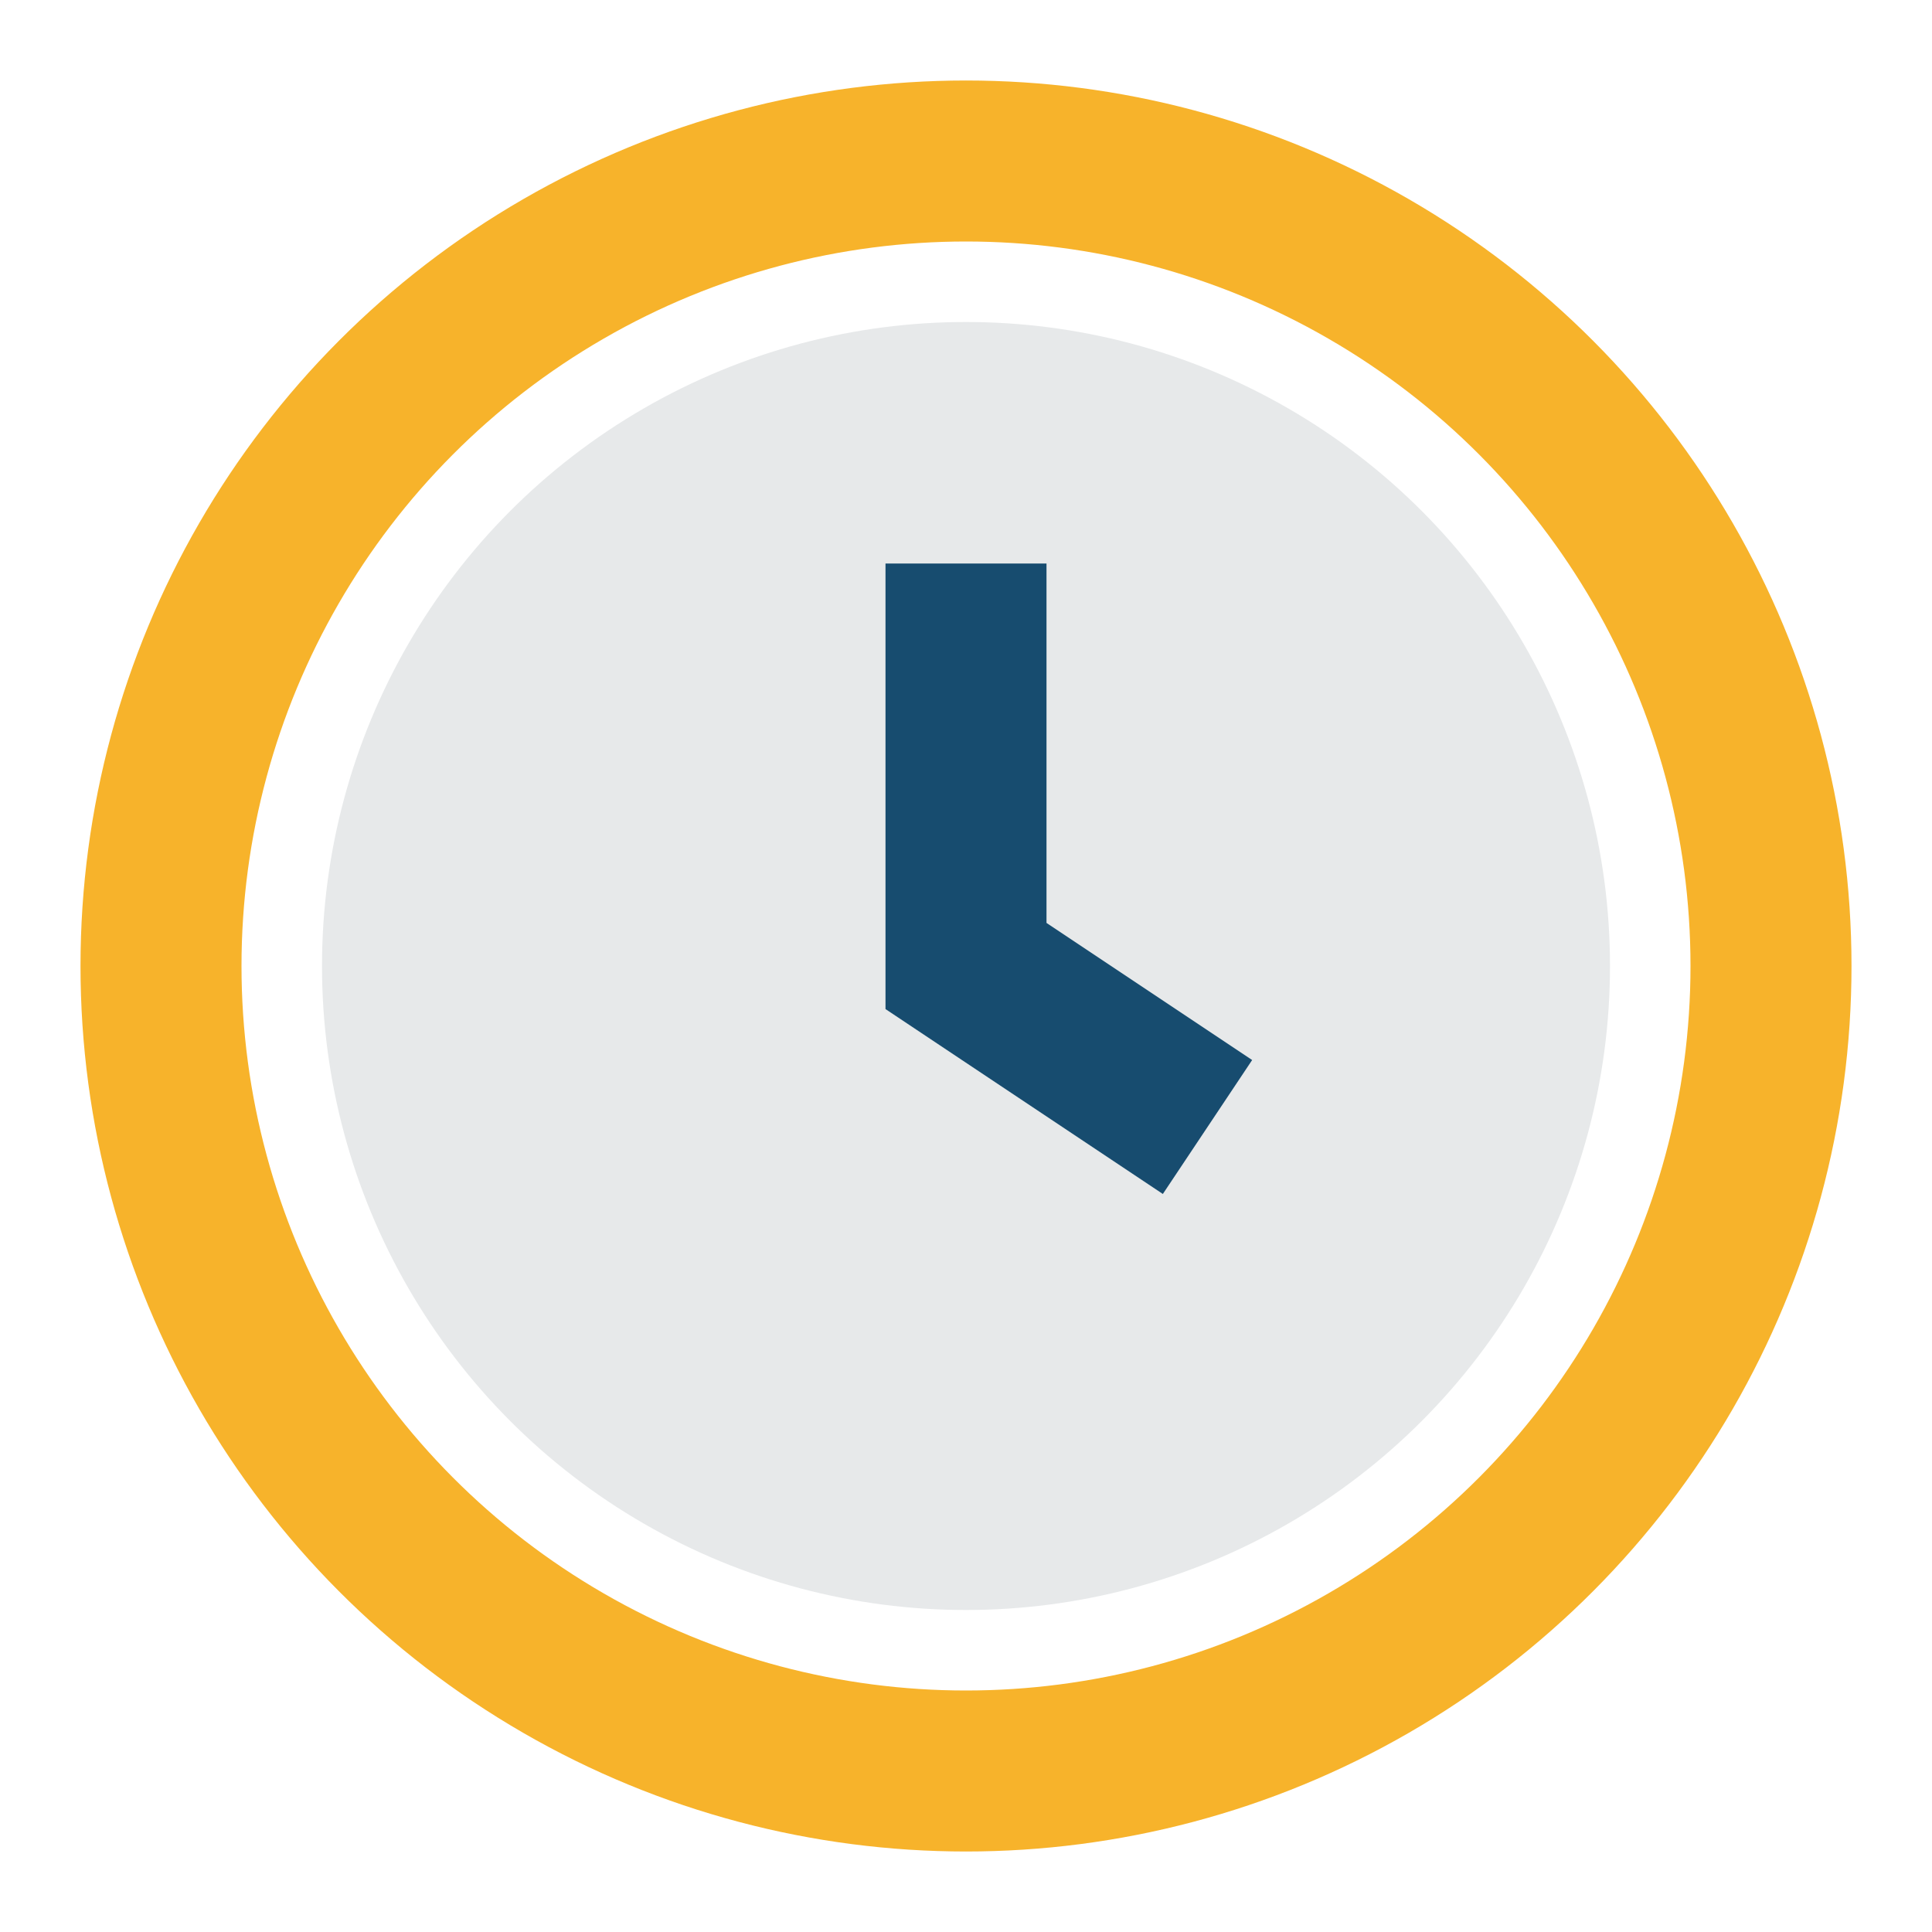
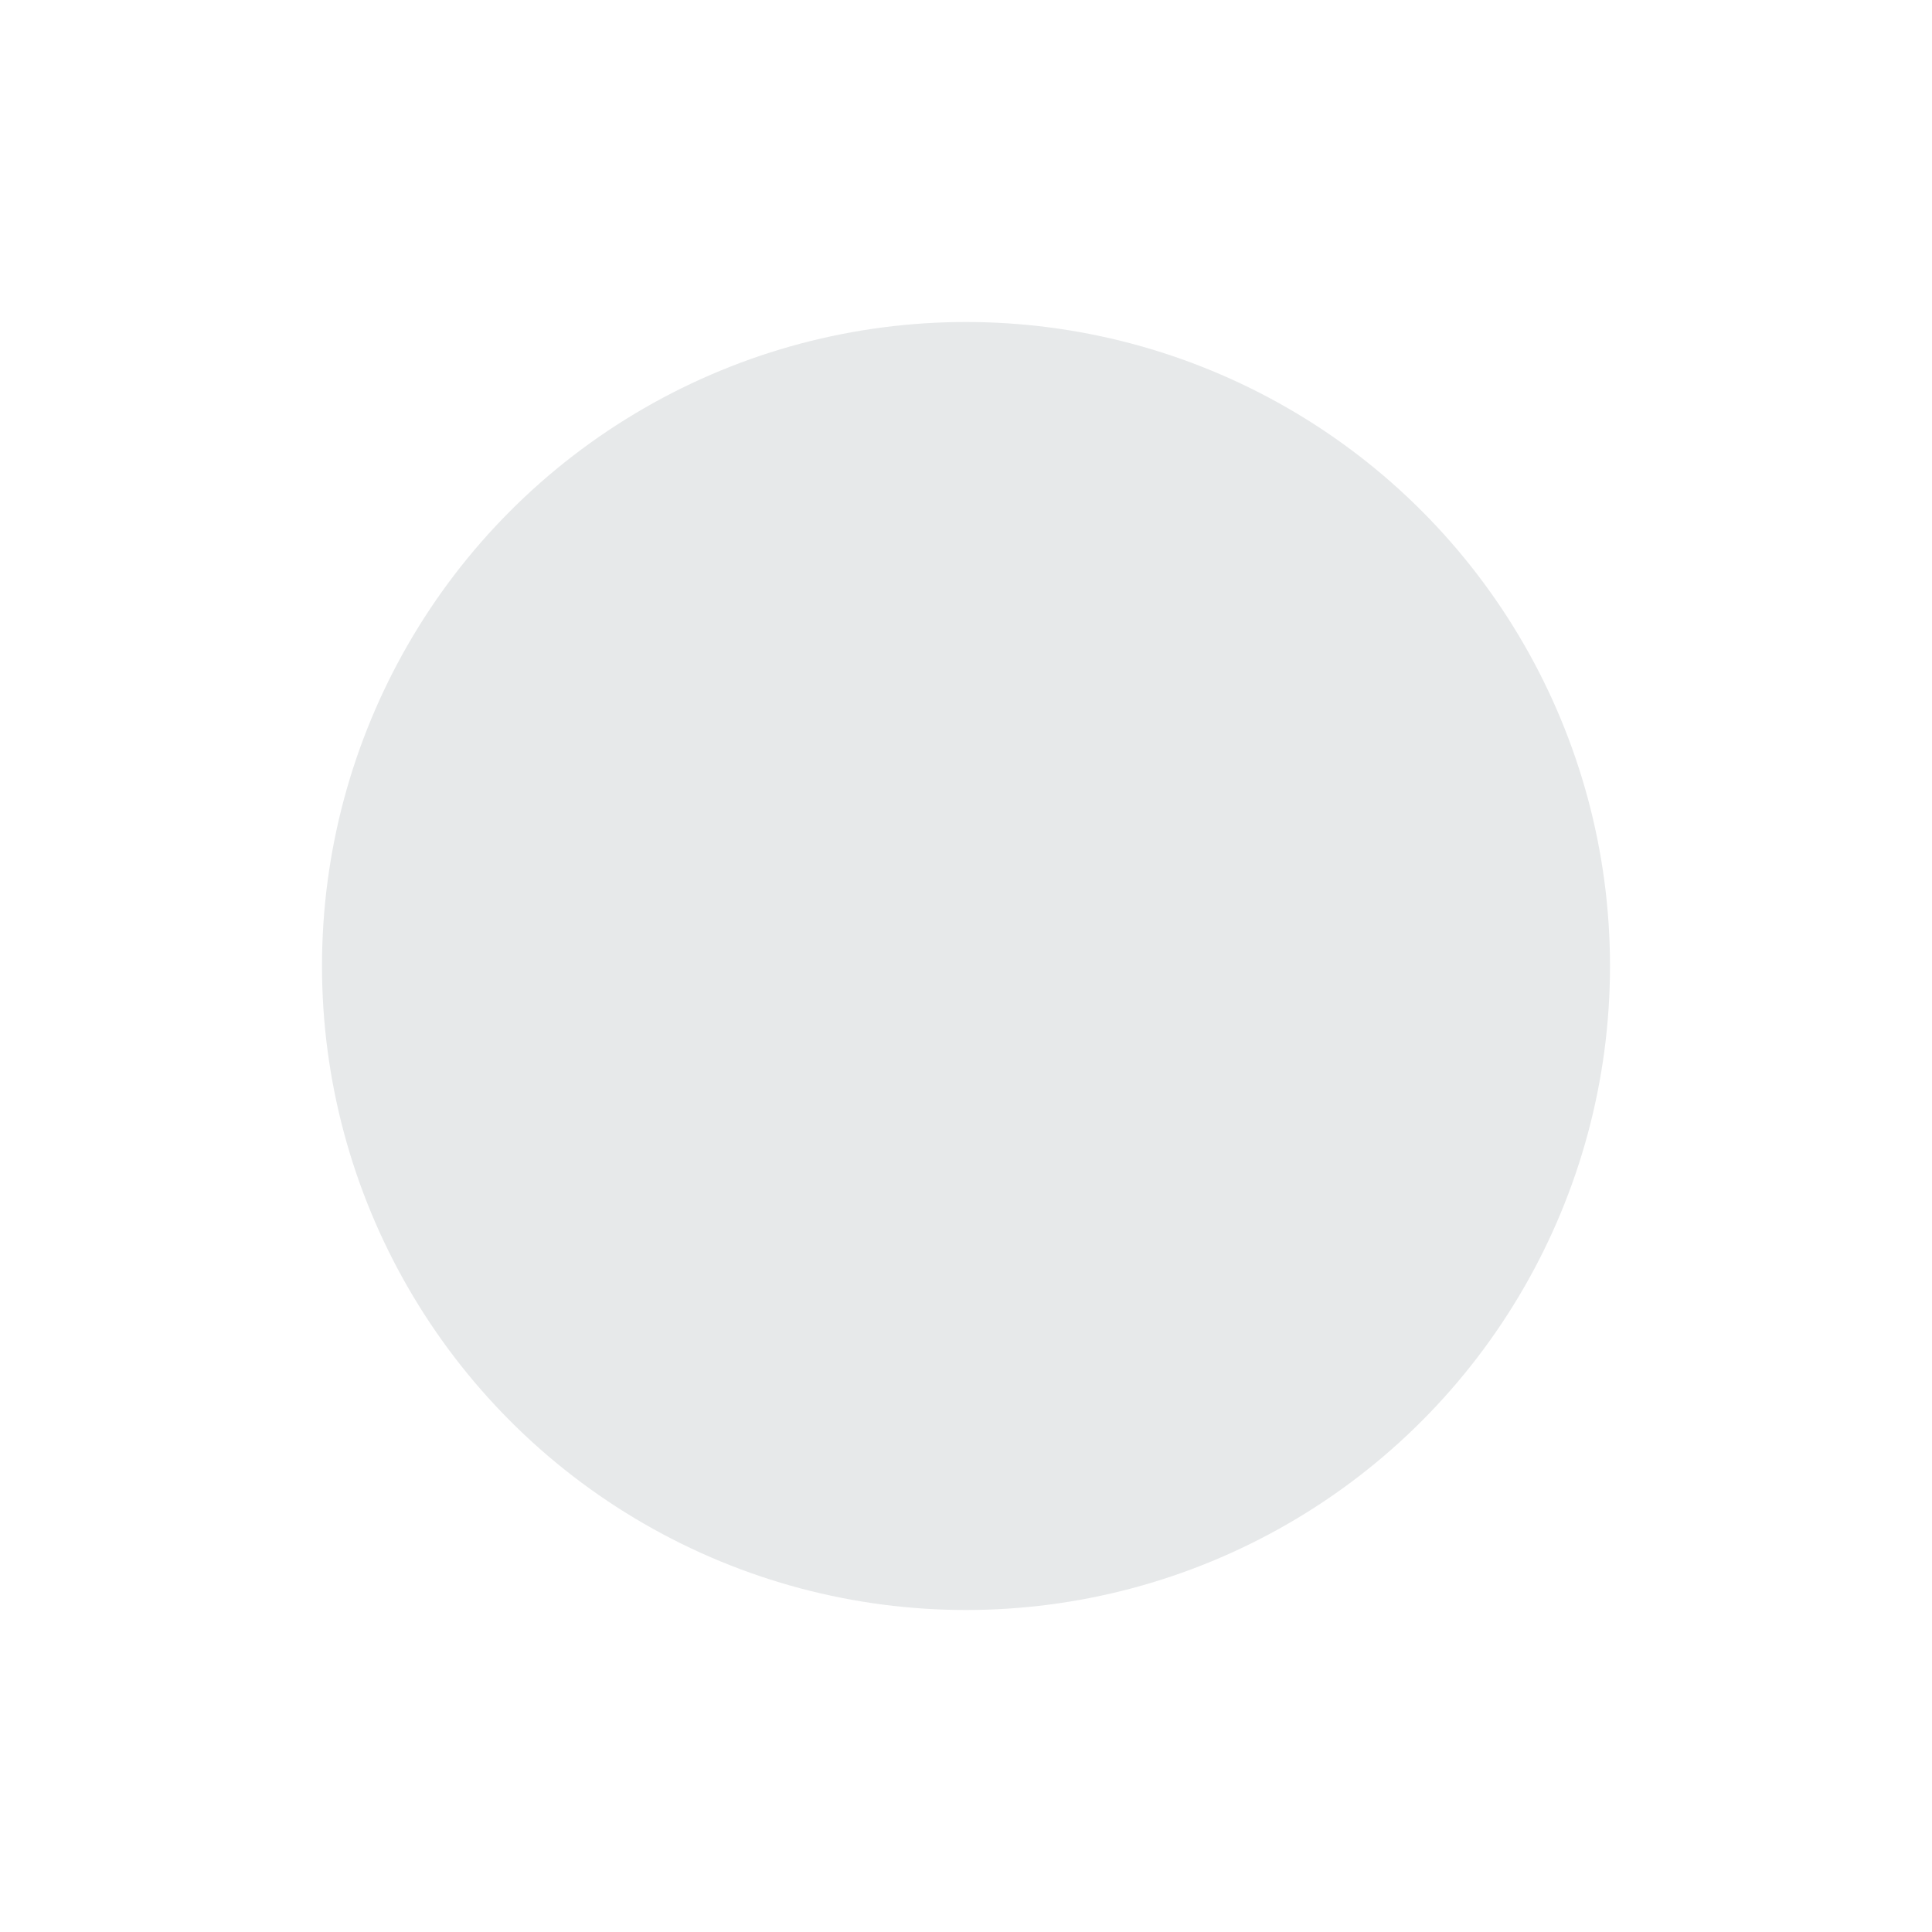
<svg xmlns="http://www.w3.org/2000/svg" width="24" height="24" viewBox="0 0 24 24">
  <circle cx="12" cy="12" r="8" fill="#E7E9EA" />
-   <path d="M12 7v5l3 2" stroke="#174C6F" stroke-width="2" fill="none" />
-   <circle cx="12" cy="12" r="10" fill="none" stroke="#F7B32B" stroke-width="2" />
</svg>